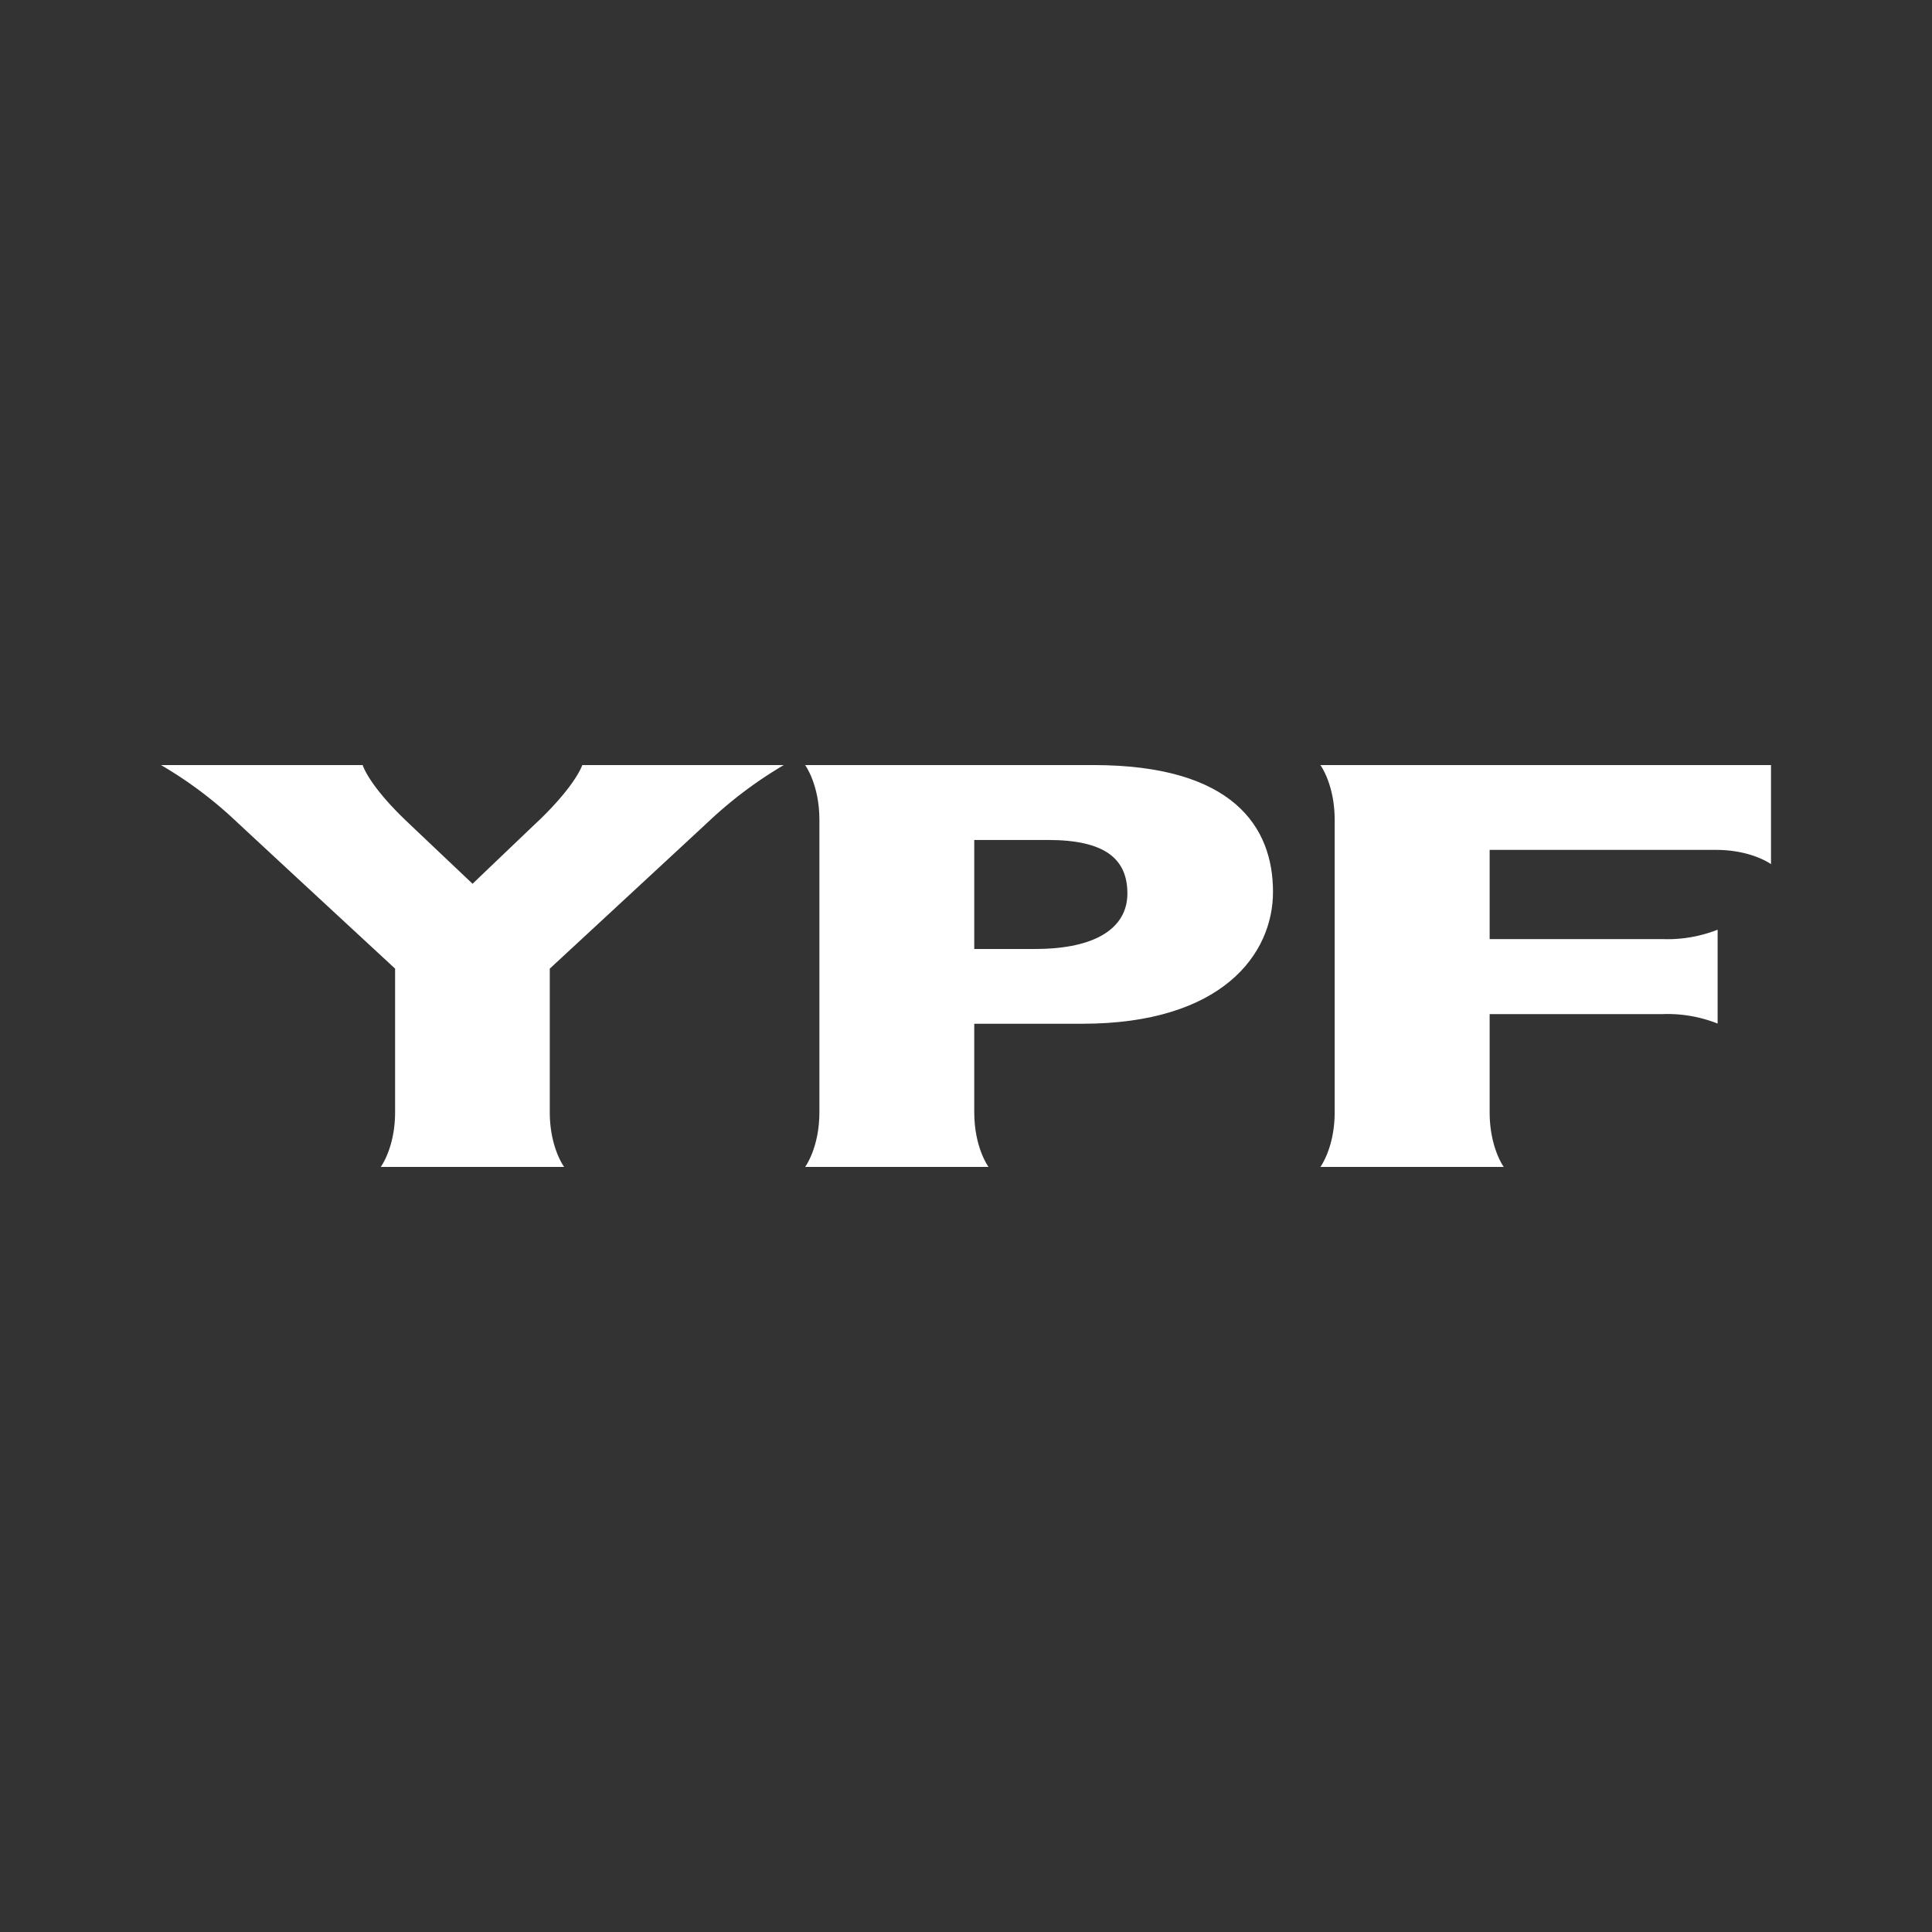
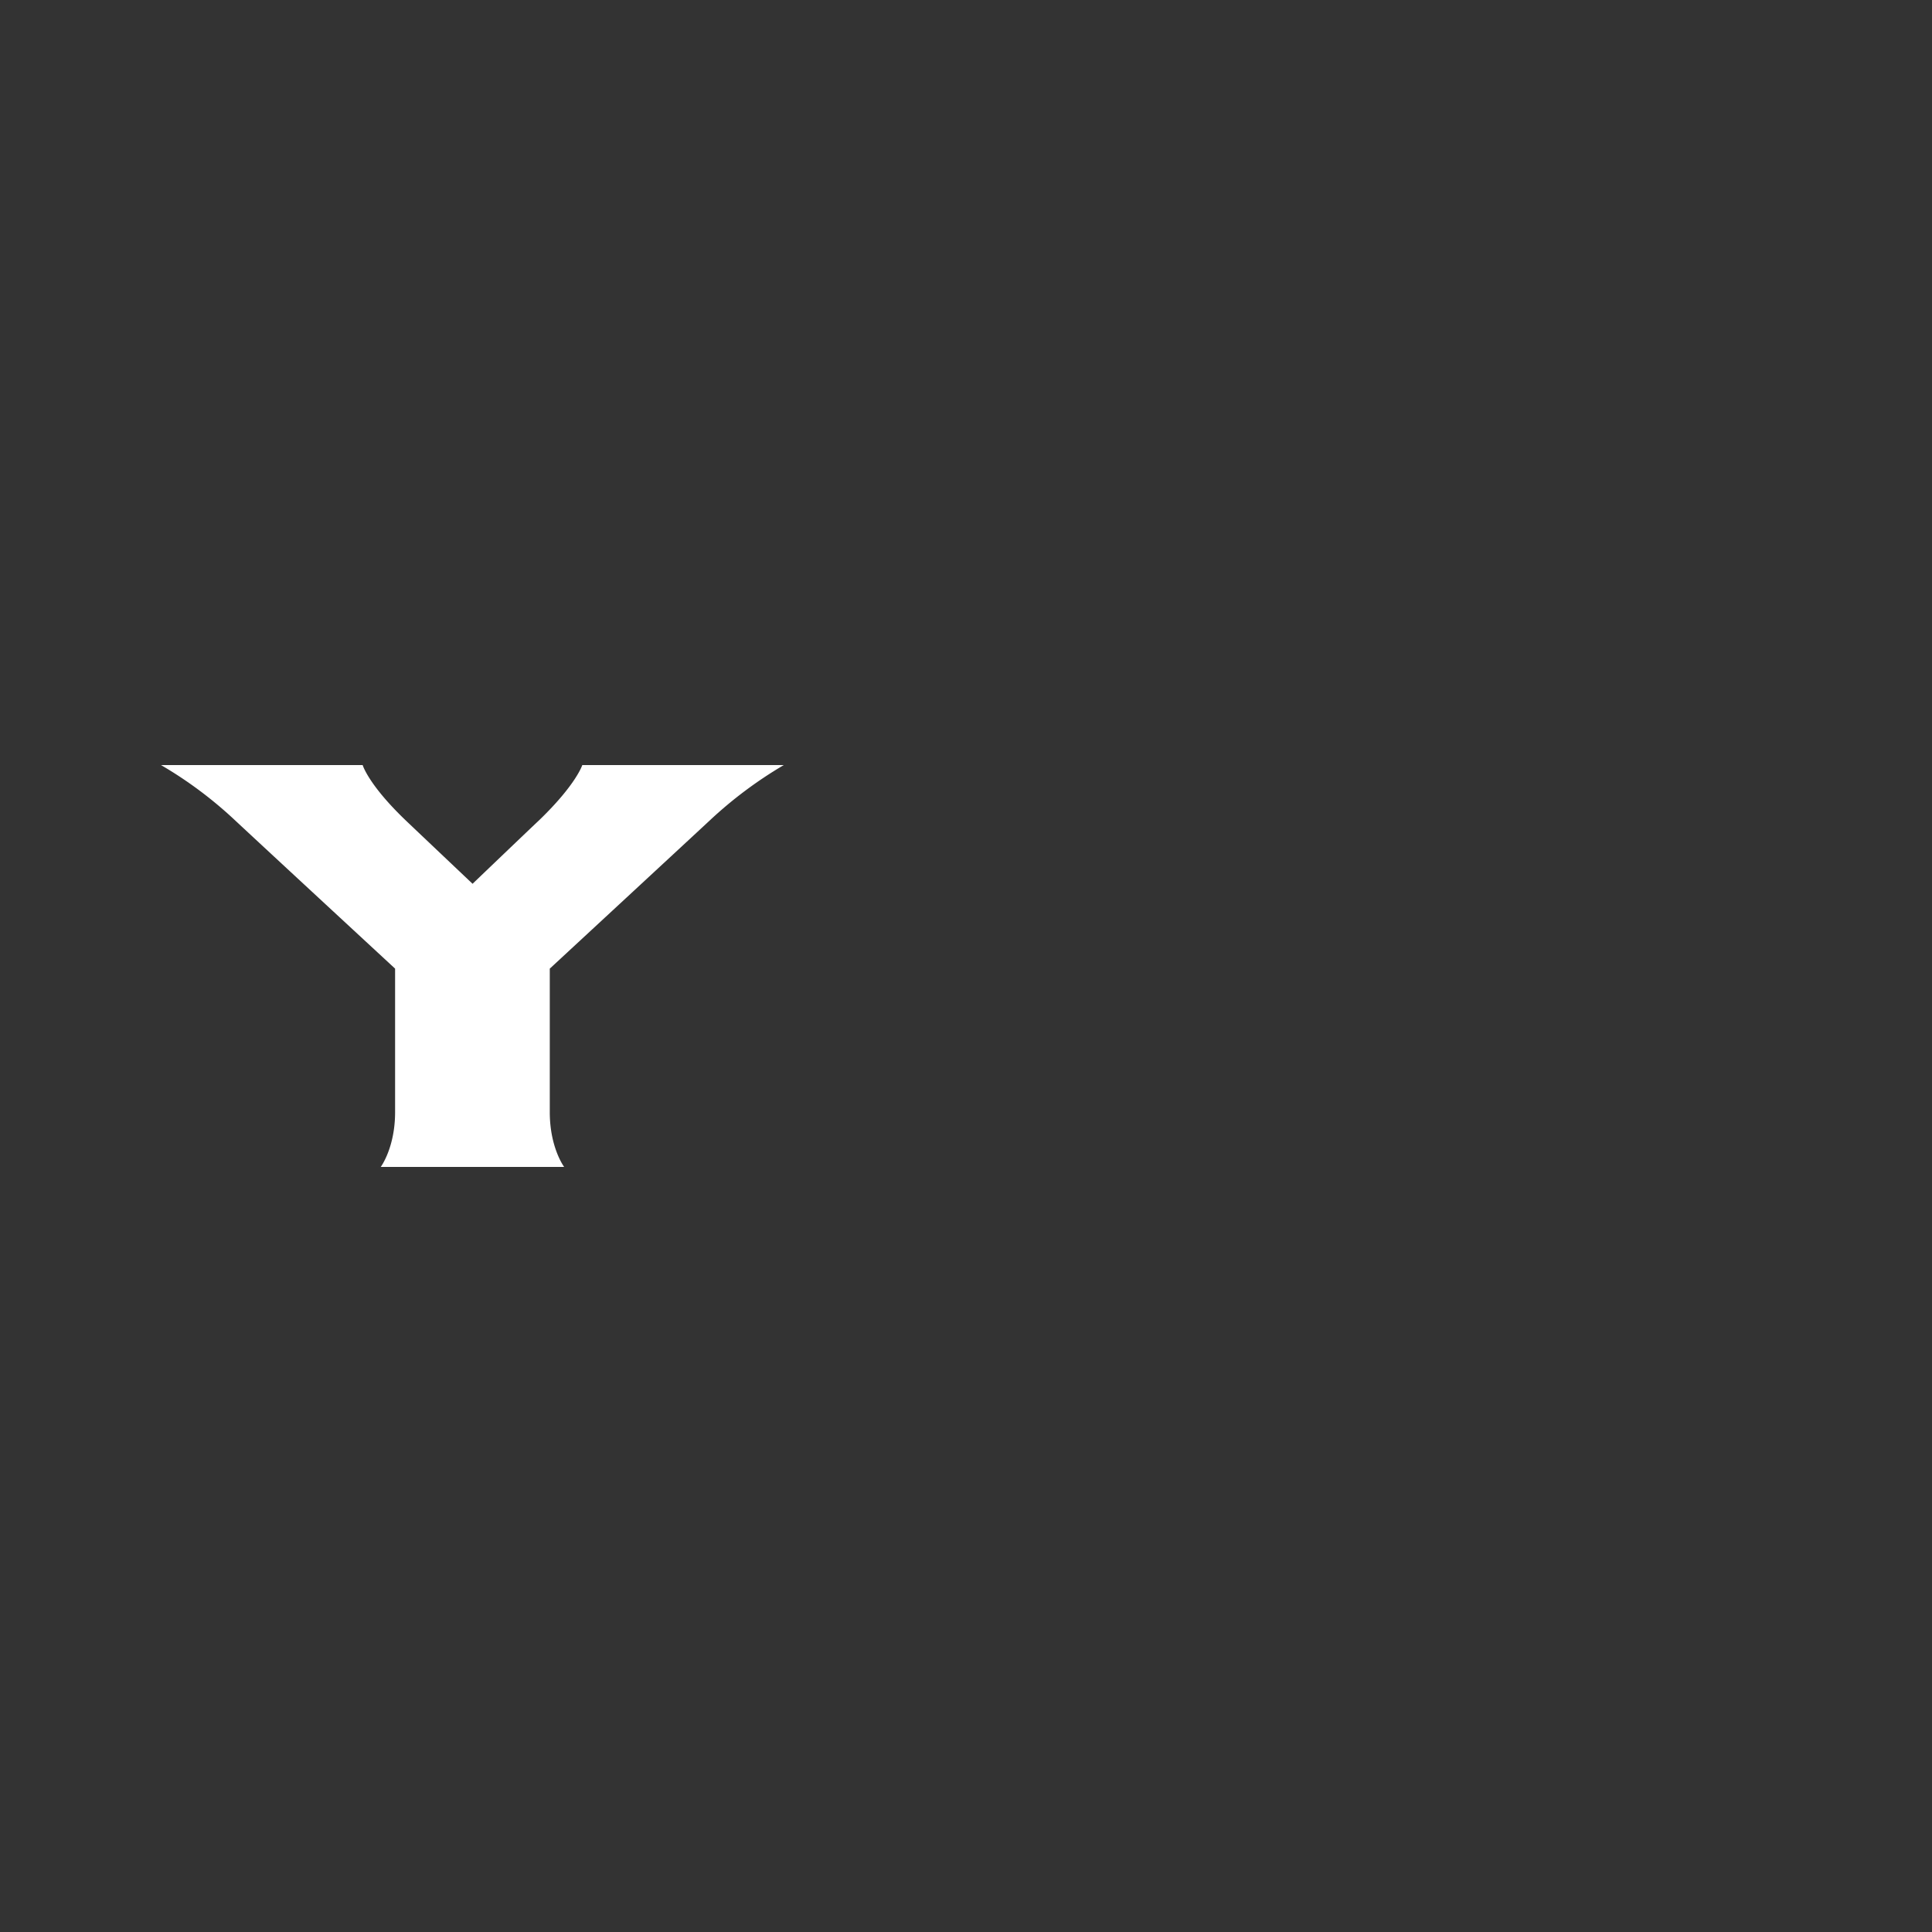
<svg xmlns="http://www.w3.org/2000/svg" id="Layer_1" data-name="Layer 1" viewBox="0 0 300 300">
  <rect x="0" y="0" width="300" height="300" fill="#333333" stroke="none" />
  <path d="M61.35,172.692v-22.284S41.633,132.172,36.422,127.309A63.553,63.553,0,0,0,25,118.799H56.314s.863,2.996,6.601,8.51c1.009.969,10.465,9.925,10.465,9.925s8.444-8.089,10.369-9.897c5.735-5.542,6.668-8.538,6.668-8.538h31.291A65.072,65.072,0,0,0,110.306,127.309c-1.687,1.578-24.936,23.099-24.936,23.099v22.284c0,5.538,2.233,8.51,2.233,8.51H59.121s2.229-2.972,2.229-8.51Z" fill="#fff" fill-rule="evenodd" />
-   <path d="M207.247,172.692V127.309c0-5.514-2.218-8.51-2.218-8.51H275v15.385s-2.998-2.213-8.539-2.213H231.312V145.823h26.863a21.177,21.177,0,0,0,8.537-1.463V158.941a21.062,21.062,0,0,0-8.537-1.472H231.312v15.223c0,5.538,2.189,8.51,2.189,8.51H205.029s2.218-2.972,2.218-8.51Z" fill="#fff" fill-rule="evenodd" />
-   <path d="M169.756,118.798h-44.736s2.217,2.996,2.217,8.513v45.383c0,5.537-2.217,8.509-2.217,8.509H153.498s-2.217-2.972-2.217-8.509V158.968h16.758c21.735,0,29.632-10.809,29.632-20.485C197.671,128.421,191.499,118.798,169.756,118.798Zm-8.98,28.558h-9.495V130.43h11.457c8.792,0,12.323,2.896,12.323,8.313C175.061,144.06,170.188,147.355,160.776,147.355Z" fill="#fff" fill-rule="evenodd" />
</svg>